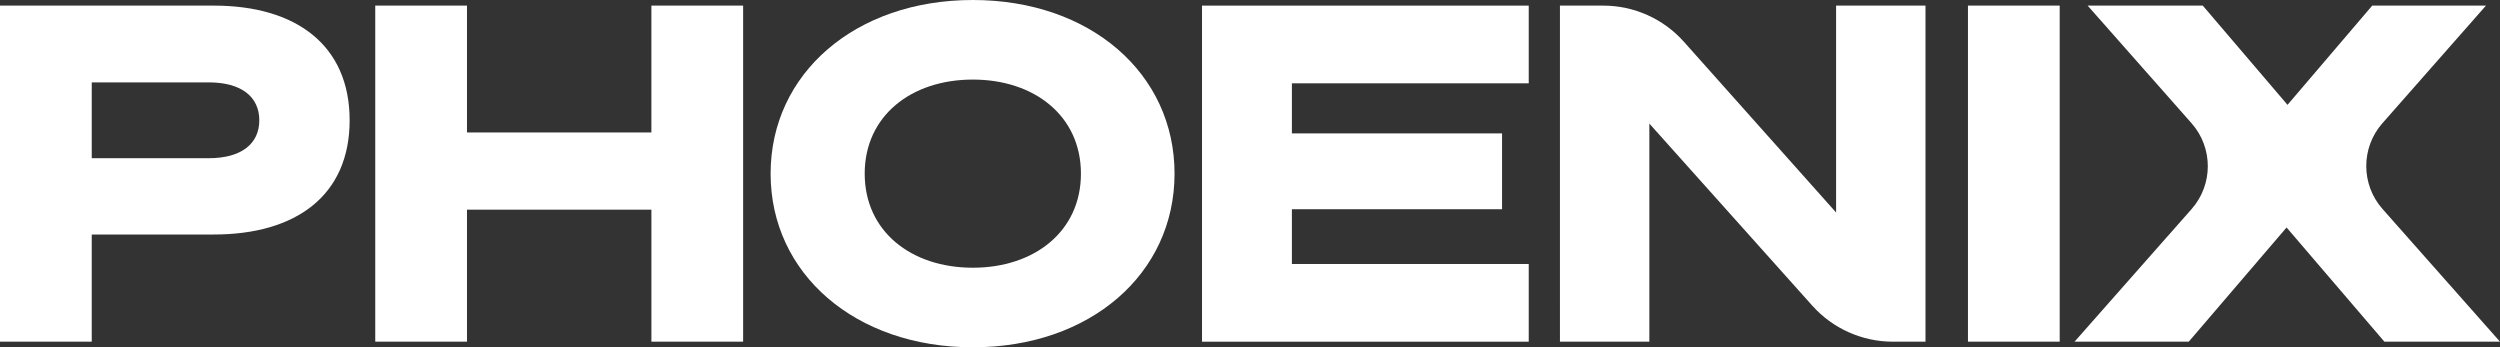
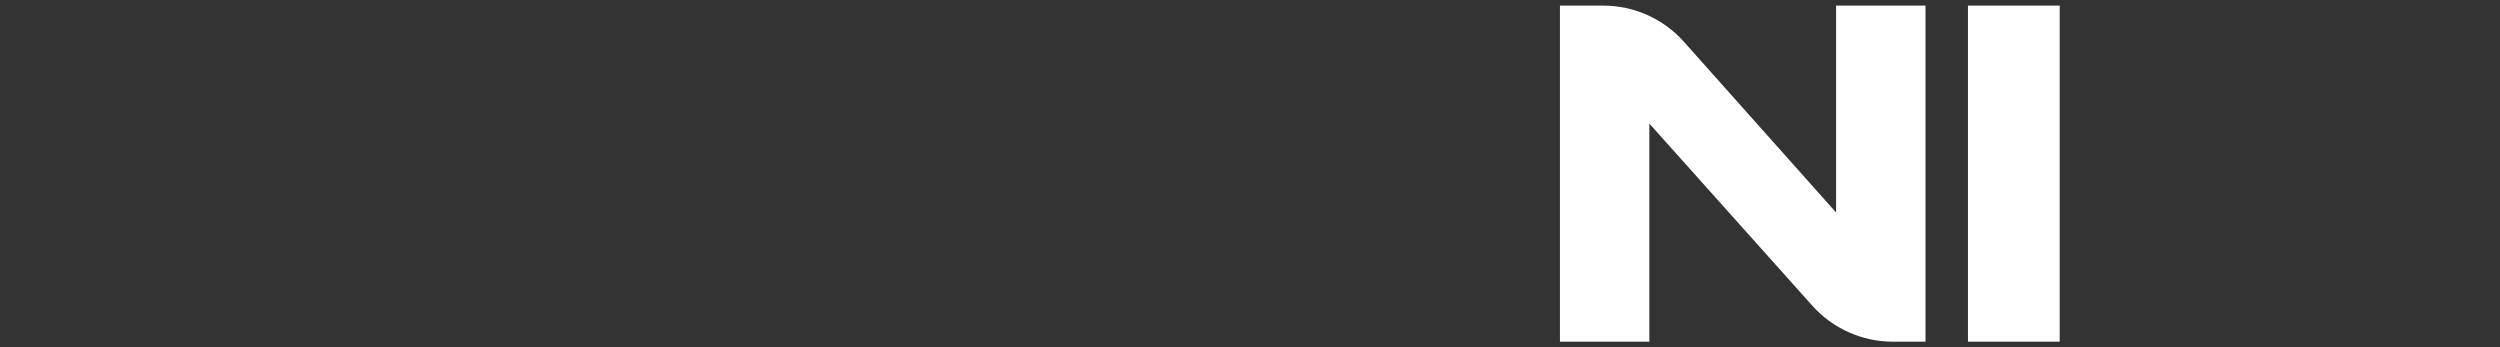
<svg xmlns="http://www.w3.org/2000/svg" id="Layer_1" data-name="Layer 1" width="3993" height="554.7" viewBox="0 0 3993 554.7">
  <rect x="0" y="0" width="3993" height="554.7" fill="#333333" stroke="none" />
  <defs>
    <style>
      .cls-1 {
        fill: #fff;
      }
    </style>
  </defs>
-   <path class="cls-1" d="M146.52,545.73H0V8.97h341.64c130.83,0,216.8,62.8,216.8,183.16s-85.97,182.41-216.8,182.41h-195.12v171.2ZM333.42,252.68c52.33,0,80.74-23.17,80.74-60.55s-28.41-60.55-80.74-60.55h-186.89v121.11h186.89Z" />
-   <path class="cls-1" d="M1186.93,8.97v536.76h-146.52v-210.82h-294.54v210.82h-146.52V8.97h146.52v202.6h294.54V8.97h146.52Z" />
-   <path class="cls-1" d="M1875.98,277.35c0,159.98-134.56,277.35-322.21,277.35s-322.95-117.37-322.95-277.35S1366.14,0,1553.78,0s322.21,117.37,322.21,277.35ZM1381.09,277.35c0,91.95,74.01,150.26,172.69,150.26s172.69-58.31,172.69-150.26-74.01-150.27-172.69-150.27-172.69,58.31-172.69,150.27Z" />
-   <path class="cls-1" d="M2441.68,8.97v124.1h-378.27v79.99h335.66v121.11h-335.66v87.47h378.27v124.1h-521.81V8.97h521.81Z" />
  <path class="cls-1" d="M3075.41,545.73h-52.16c-49.11,0-95.89-20.92-128.64-57.51l-260.28-290.86v348.37h-142.79V8.97h69.15c49.22,0,96.1,21.01,128.86,57.76l243.06,272.67V8.97h142.79v536.76Z" />
  <path class="cls-1" d="M3289.75,545.73h-146.52V8.97h146.52v536.76Z" />
-   <path class="cls-1" d="M3653.6,167.46l135.31-158.49h181.66l-165.34,187.79c-34.52,39.21-34.44,97.98.19,137.1l187.58,211.88h-184.65l-156.24-182.41-156.24,182.41h-182.41l186.93-211.78c34.57-39.17,34.56-97.95-.03-137.11l-165.97-187.88h183.91l135.31,158.49Z" />
</svg>